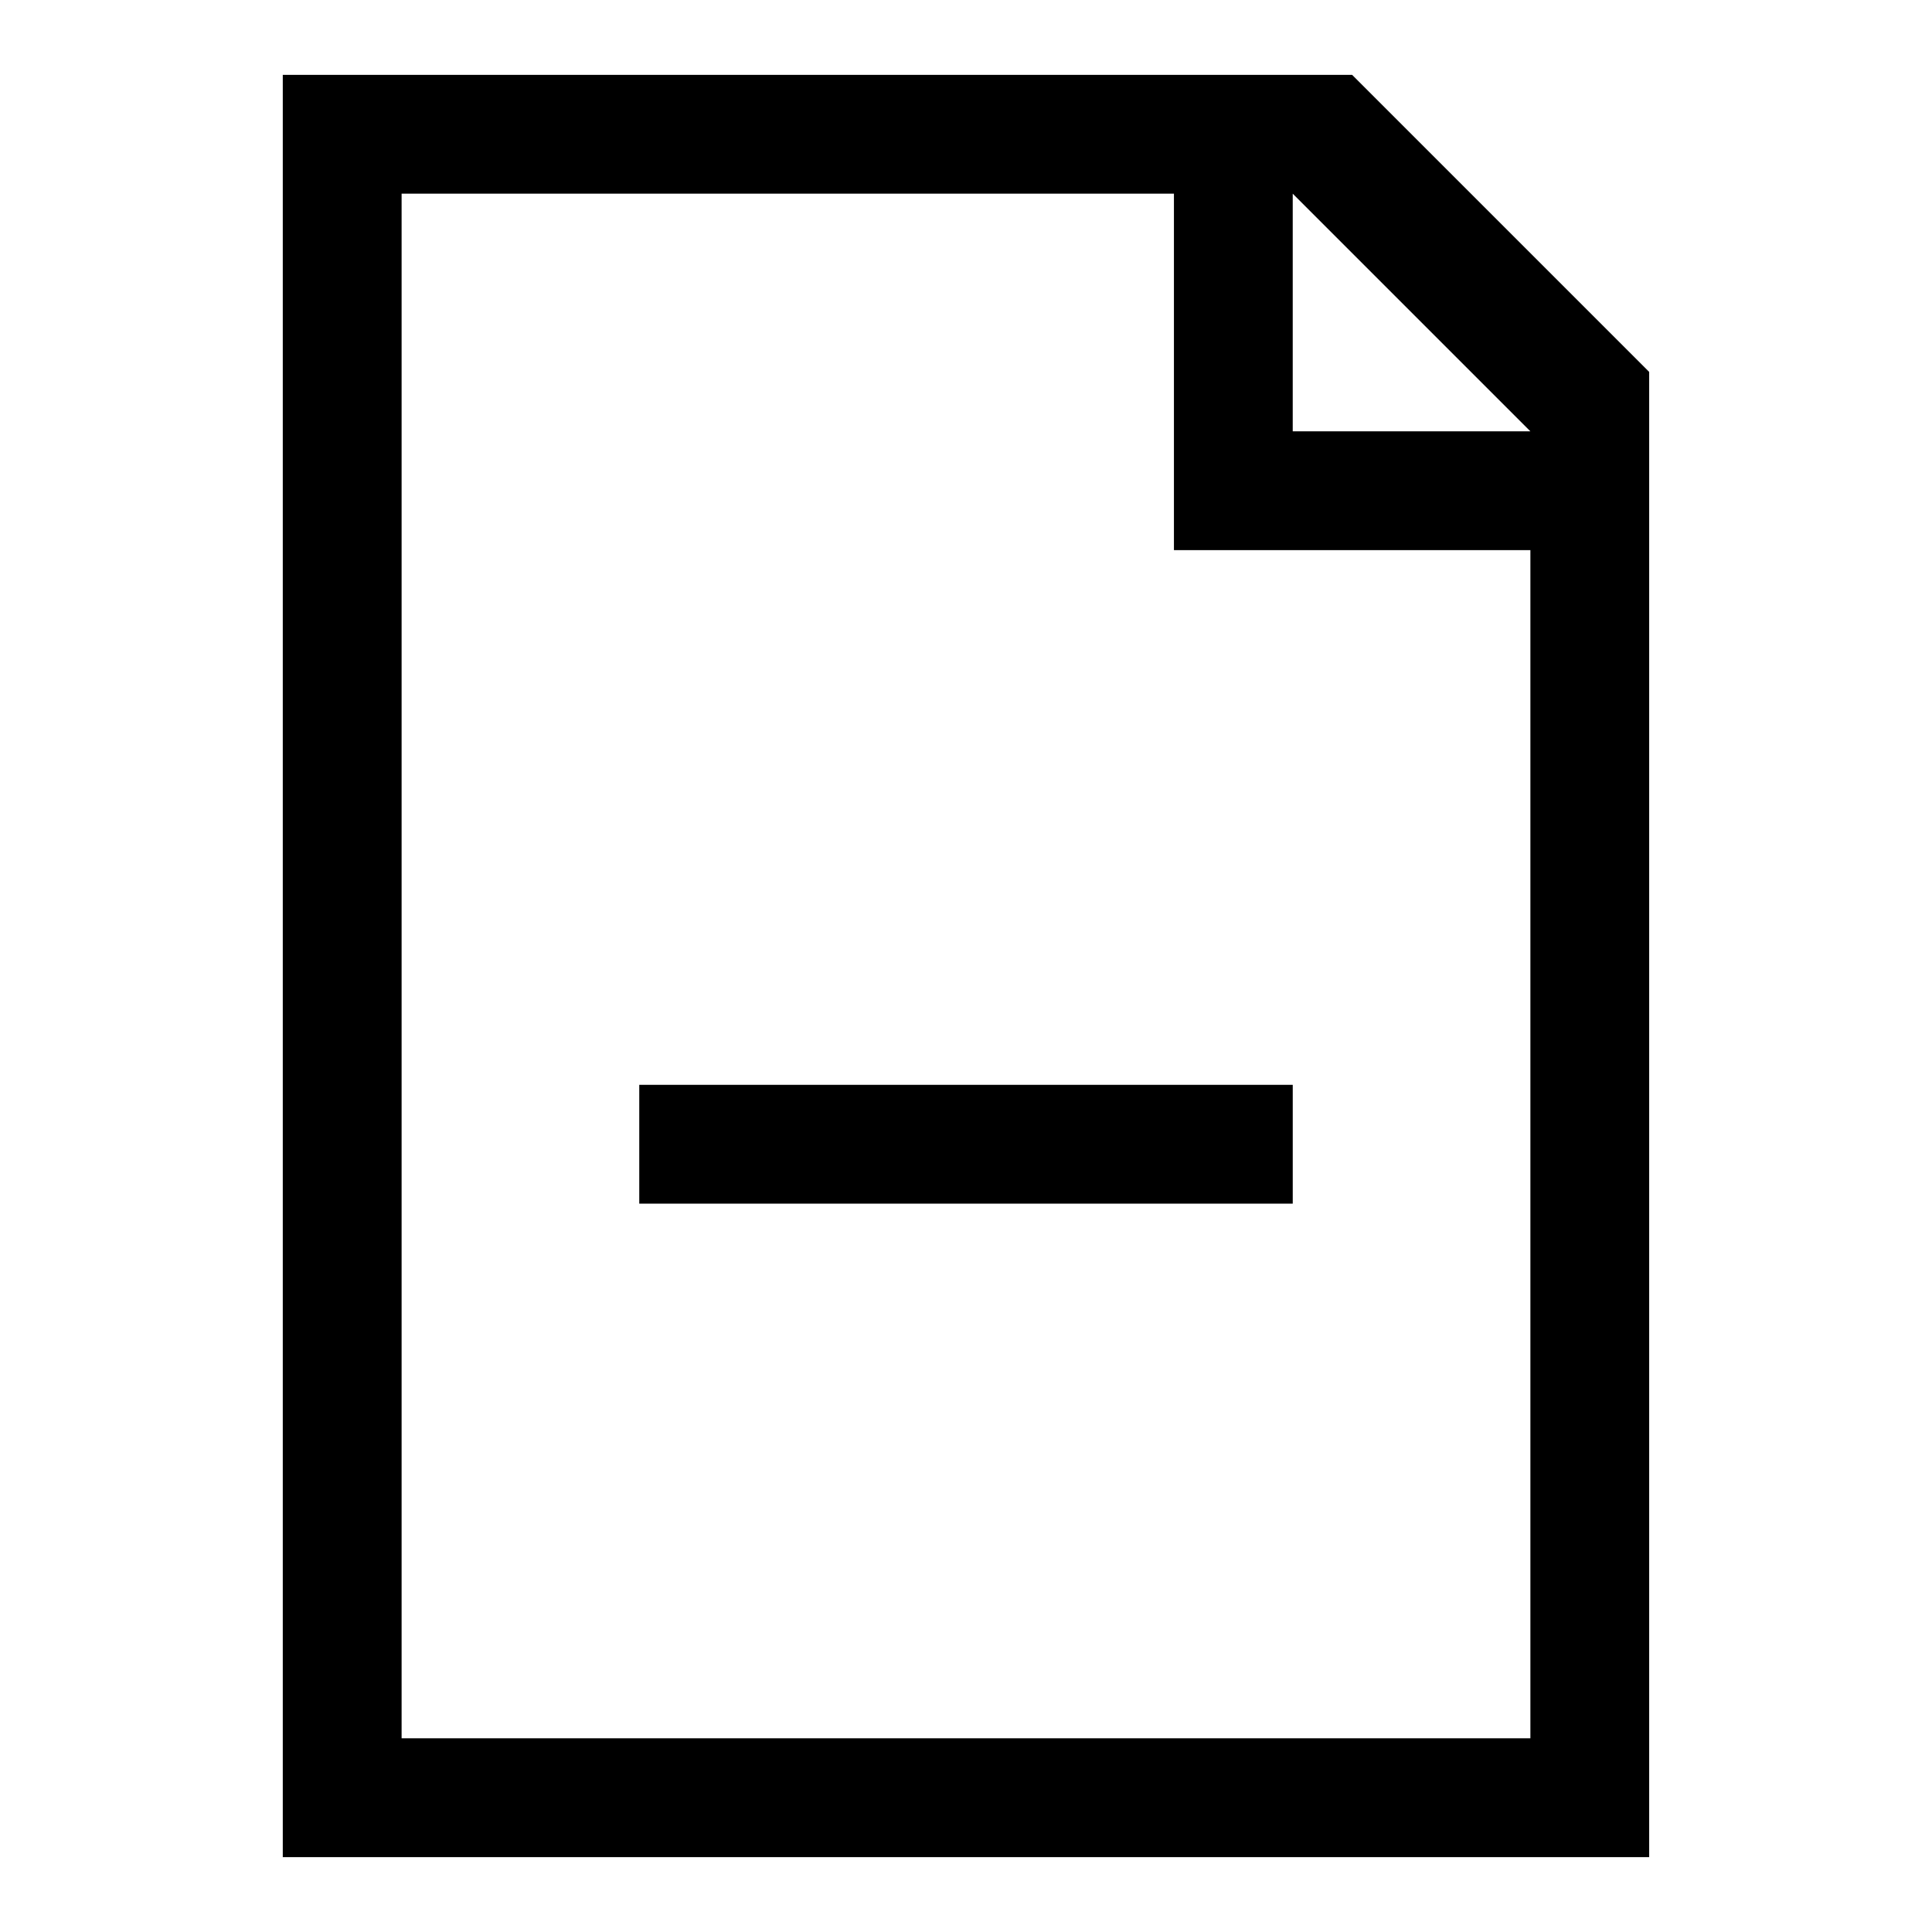
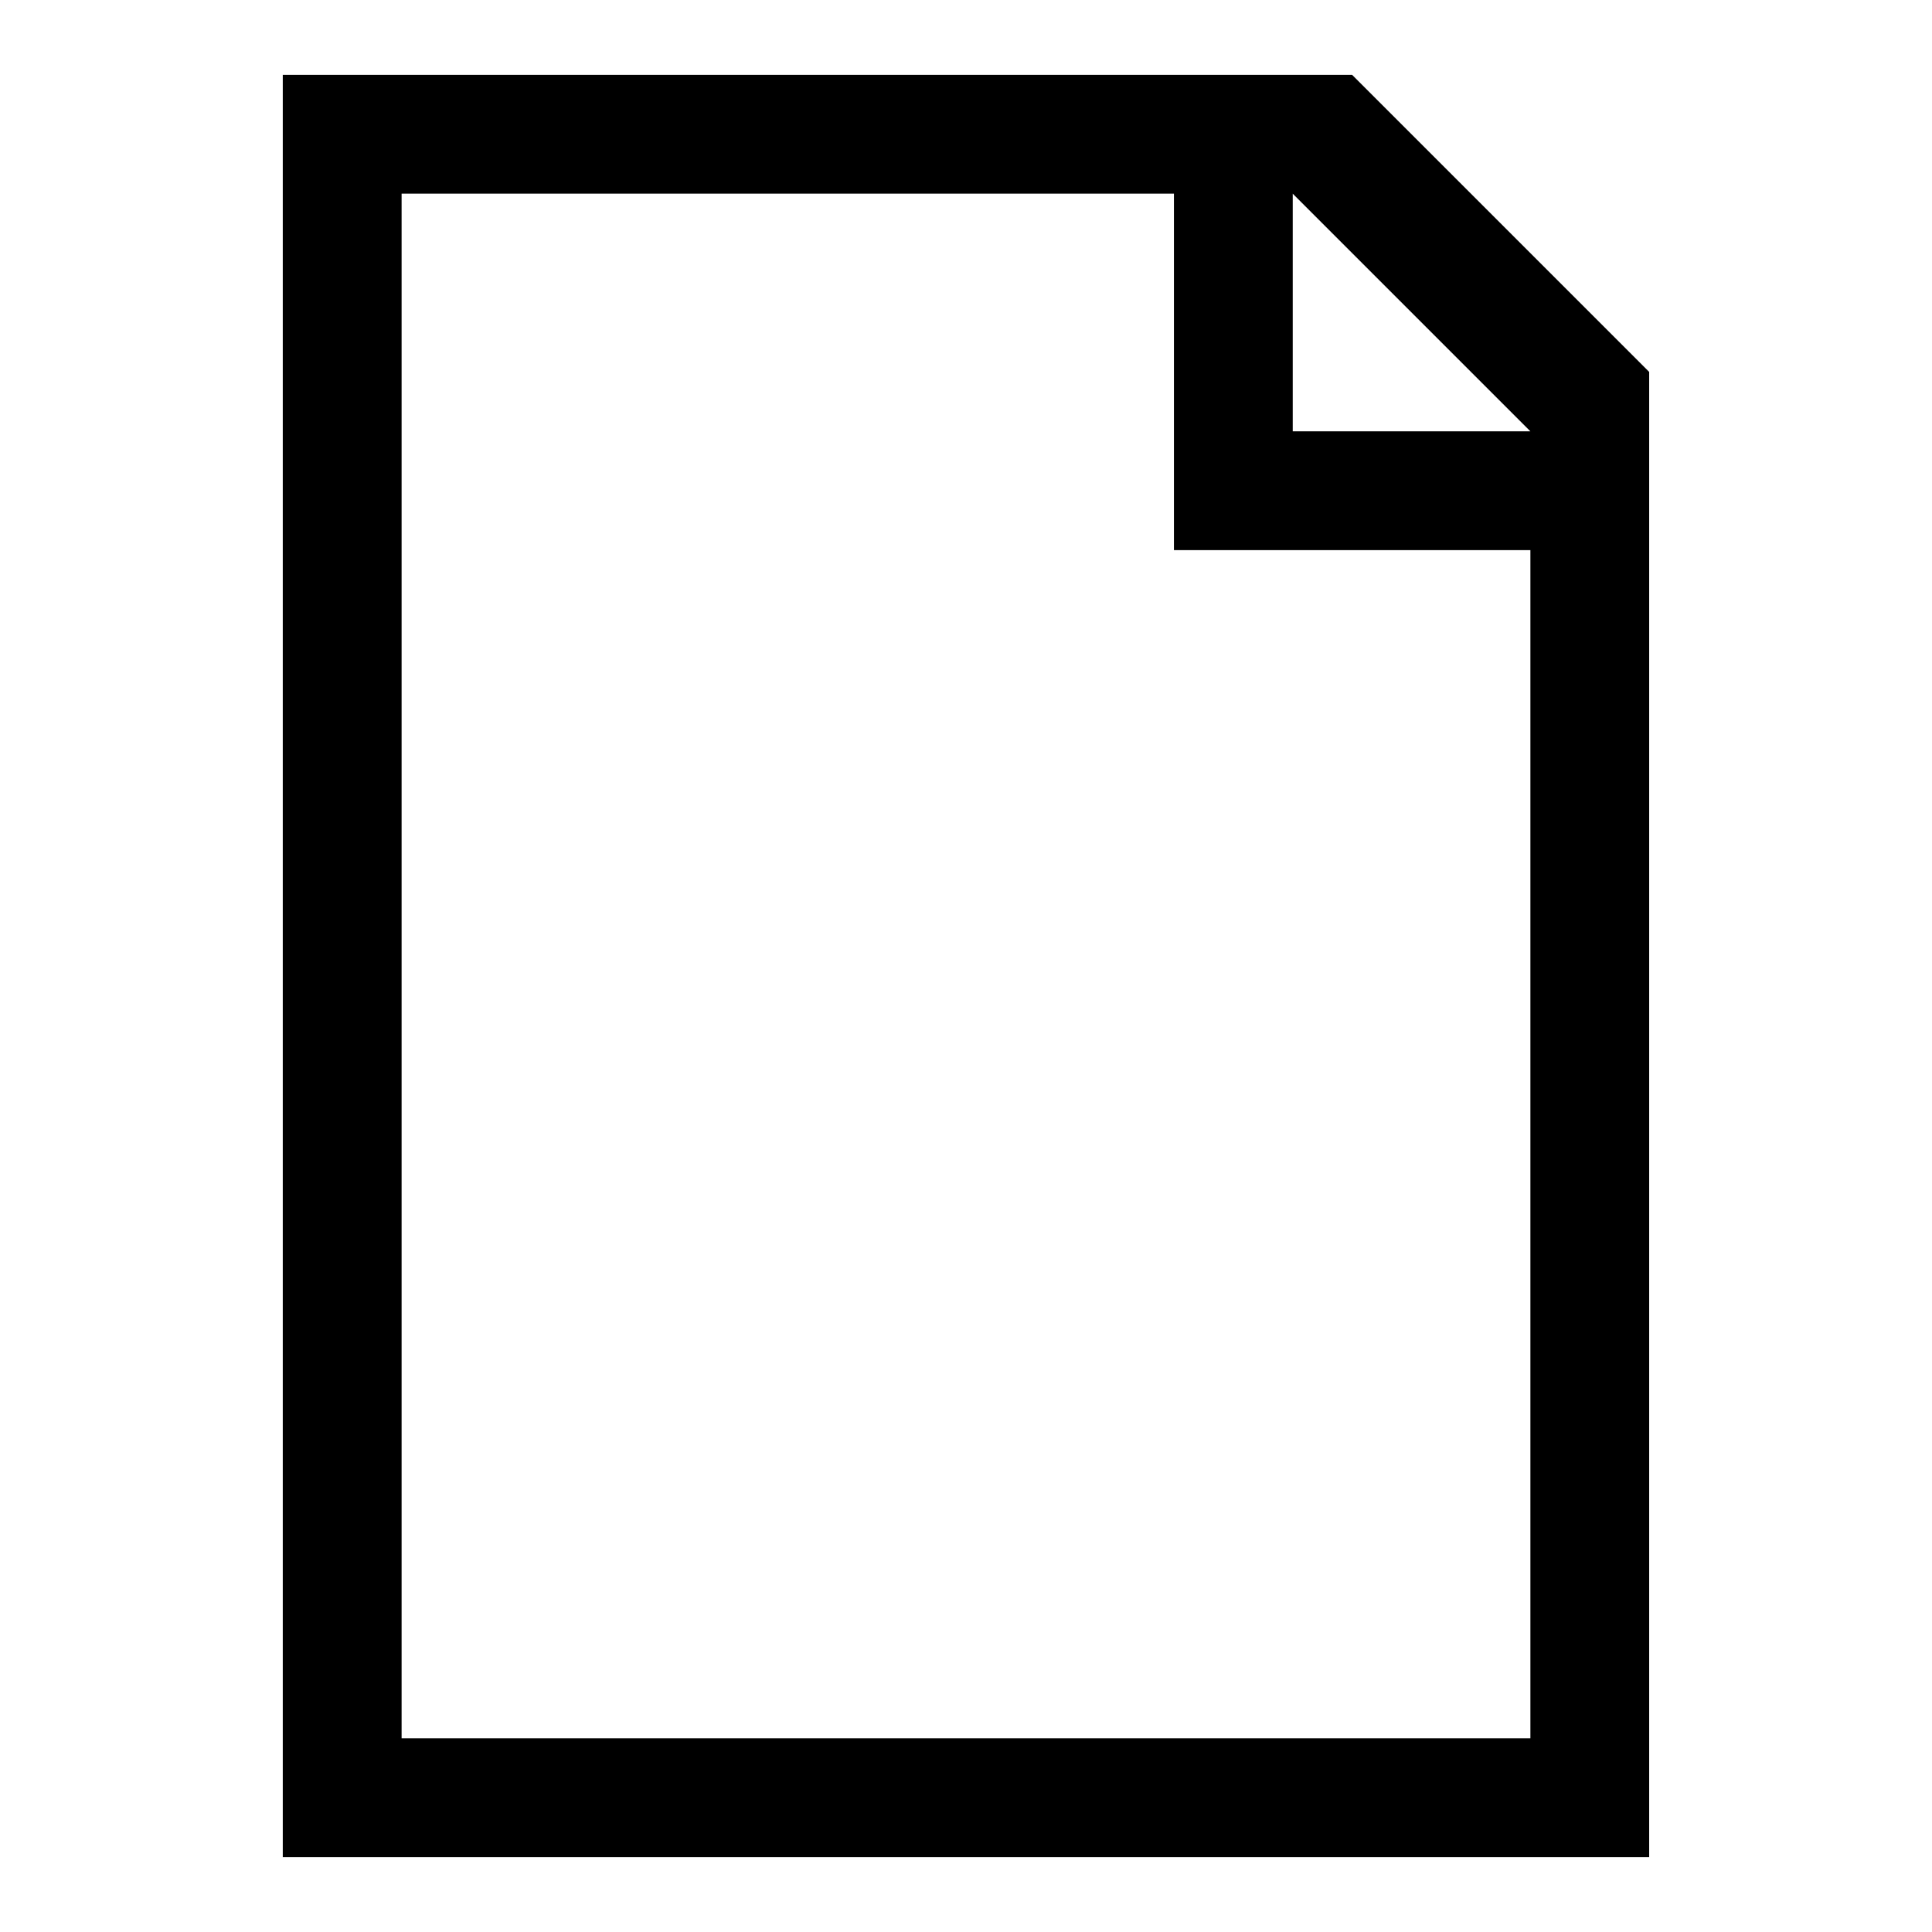
<svg xmlns="http://www.w3.org/2000/svg" fill="#000000" width="800px" height="800px" version="1.1" viewBox="144 144 512 512">
  <g>
    <path d="m581.05 636.16h-362.11v-472.32h283.39l78.719 78.719zm-125.95-440.83h-204.67v409.34h299.14v-314.88h-94.465v-94.465zm31.488 0v62.977h62.977z" fill-rule="evenodd" />
-     <path d="m486.59 431.49v31.488h-173.18v-31.488z" />
  </g>
</svg>